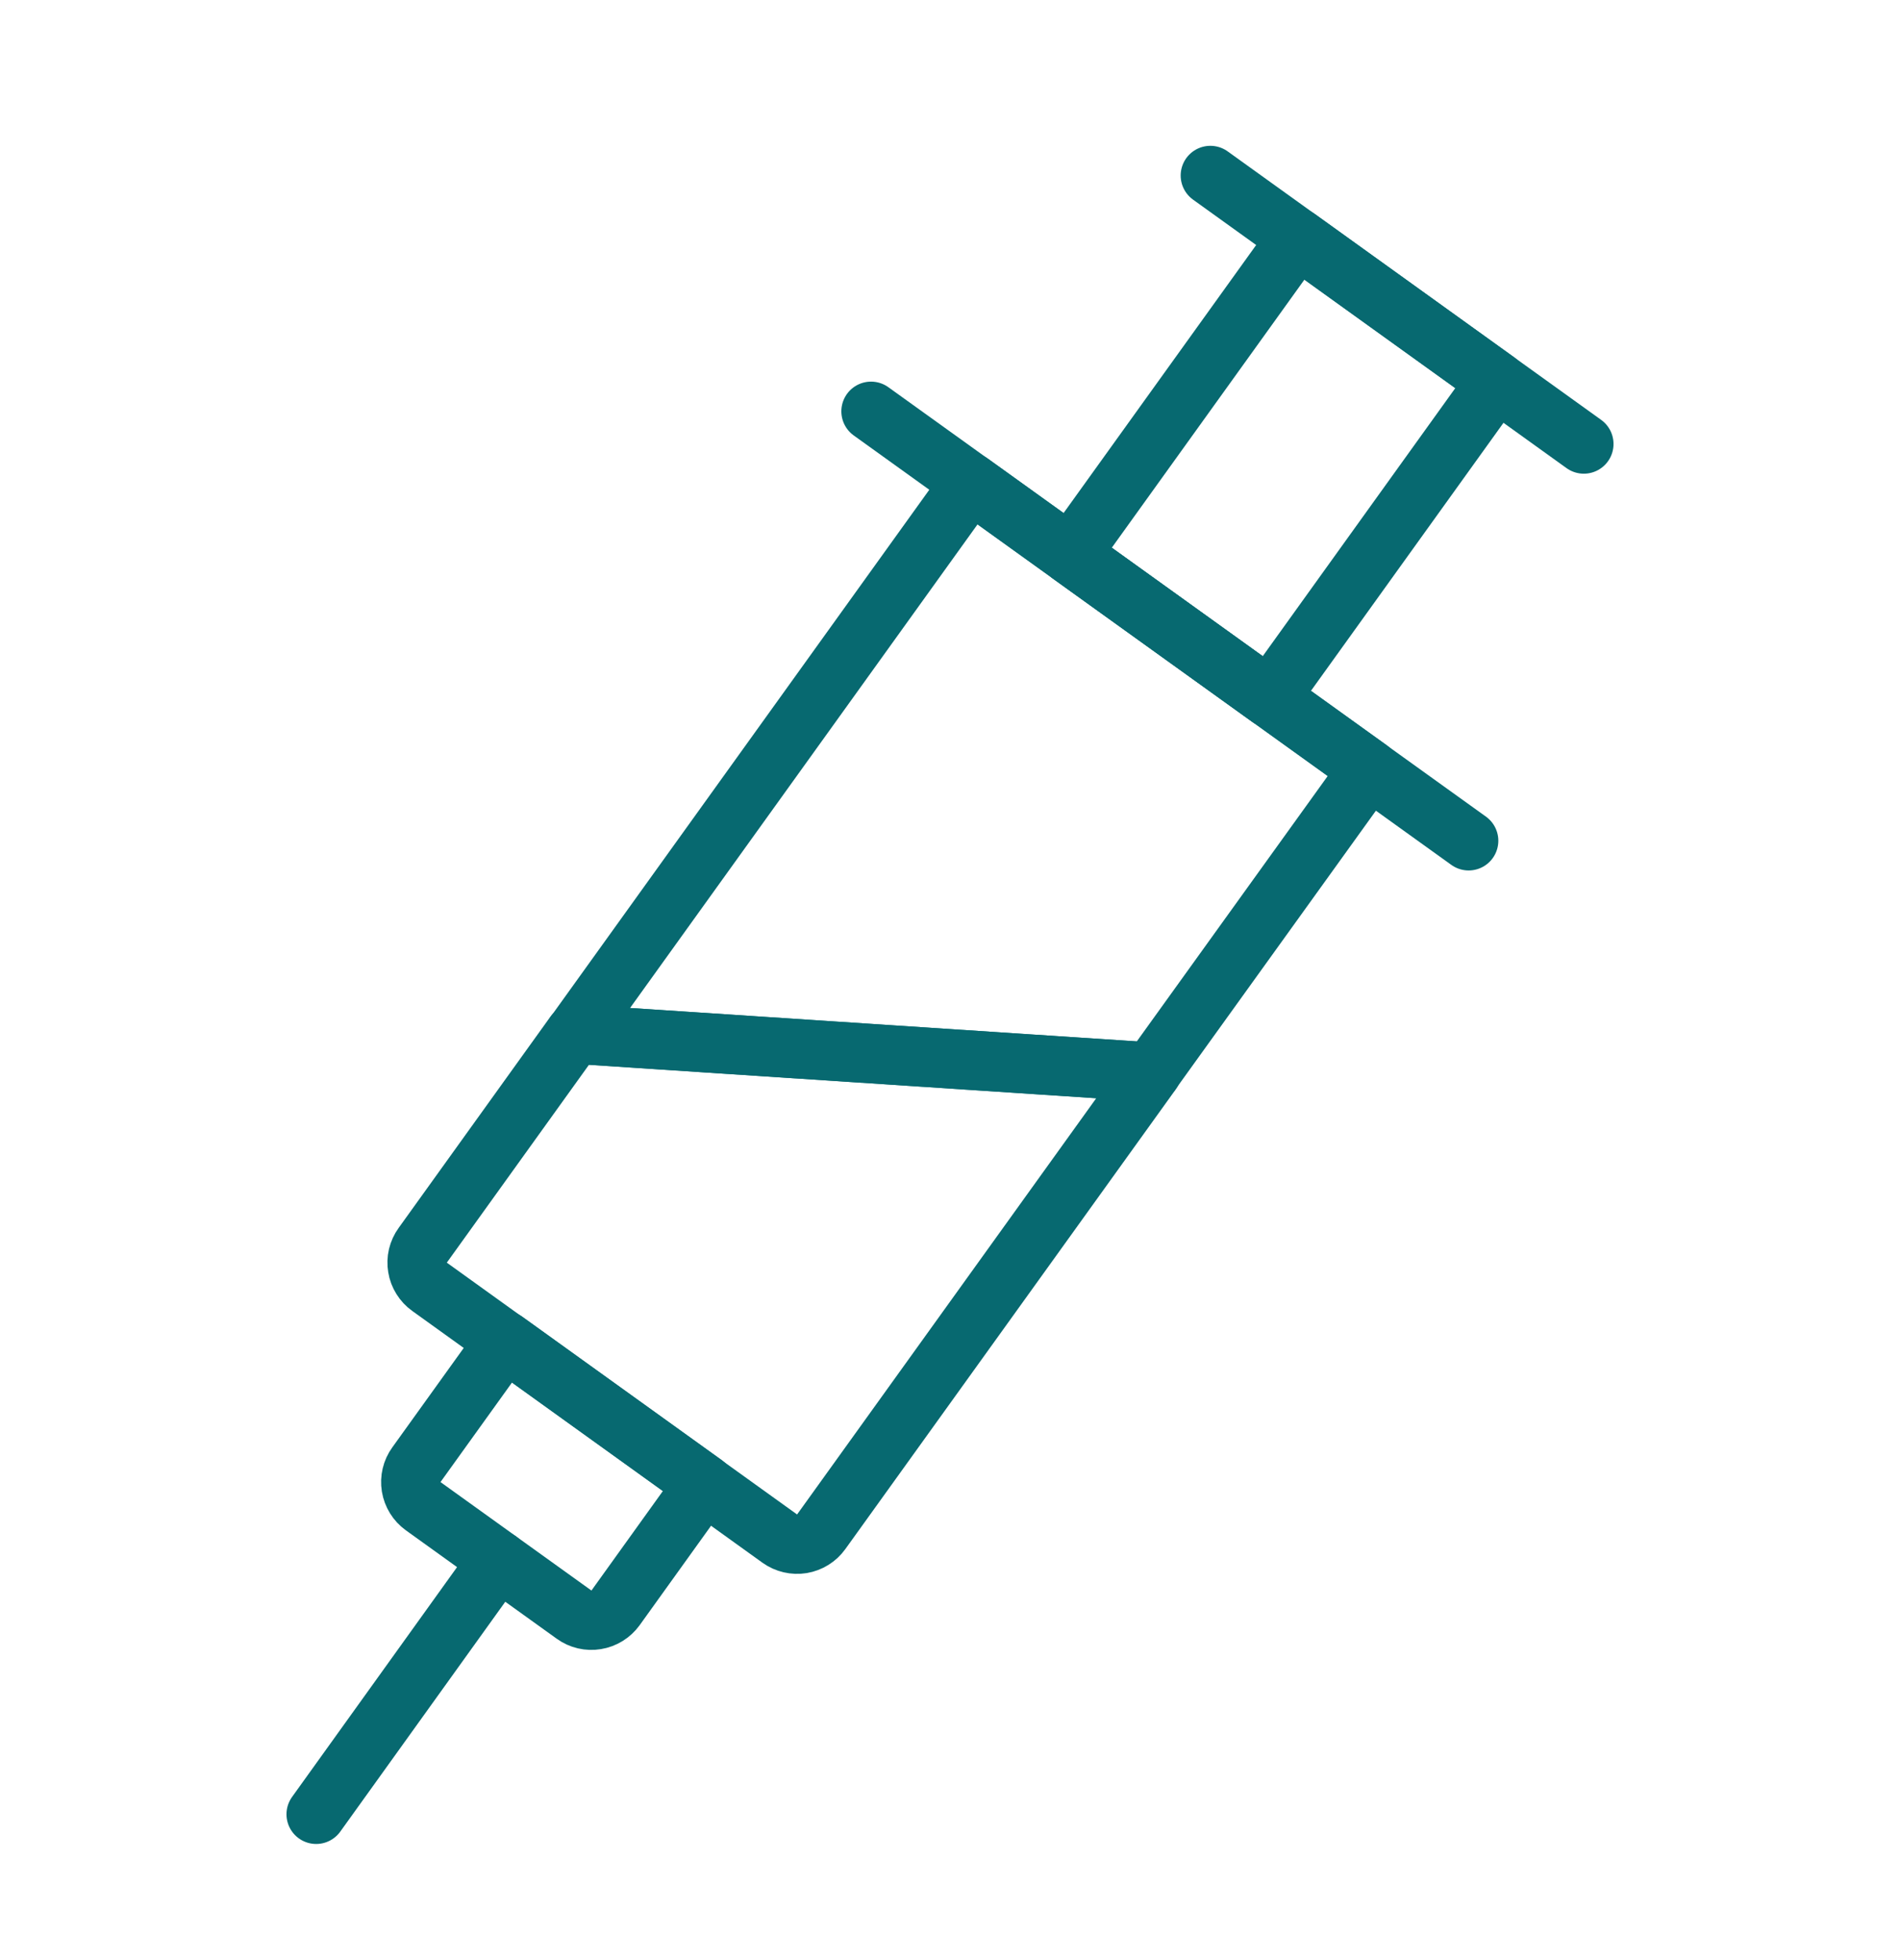
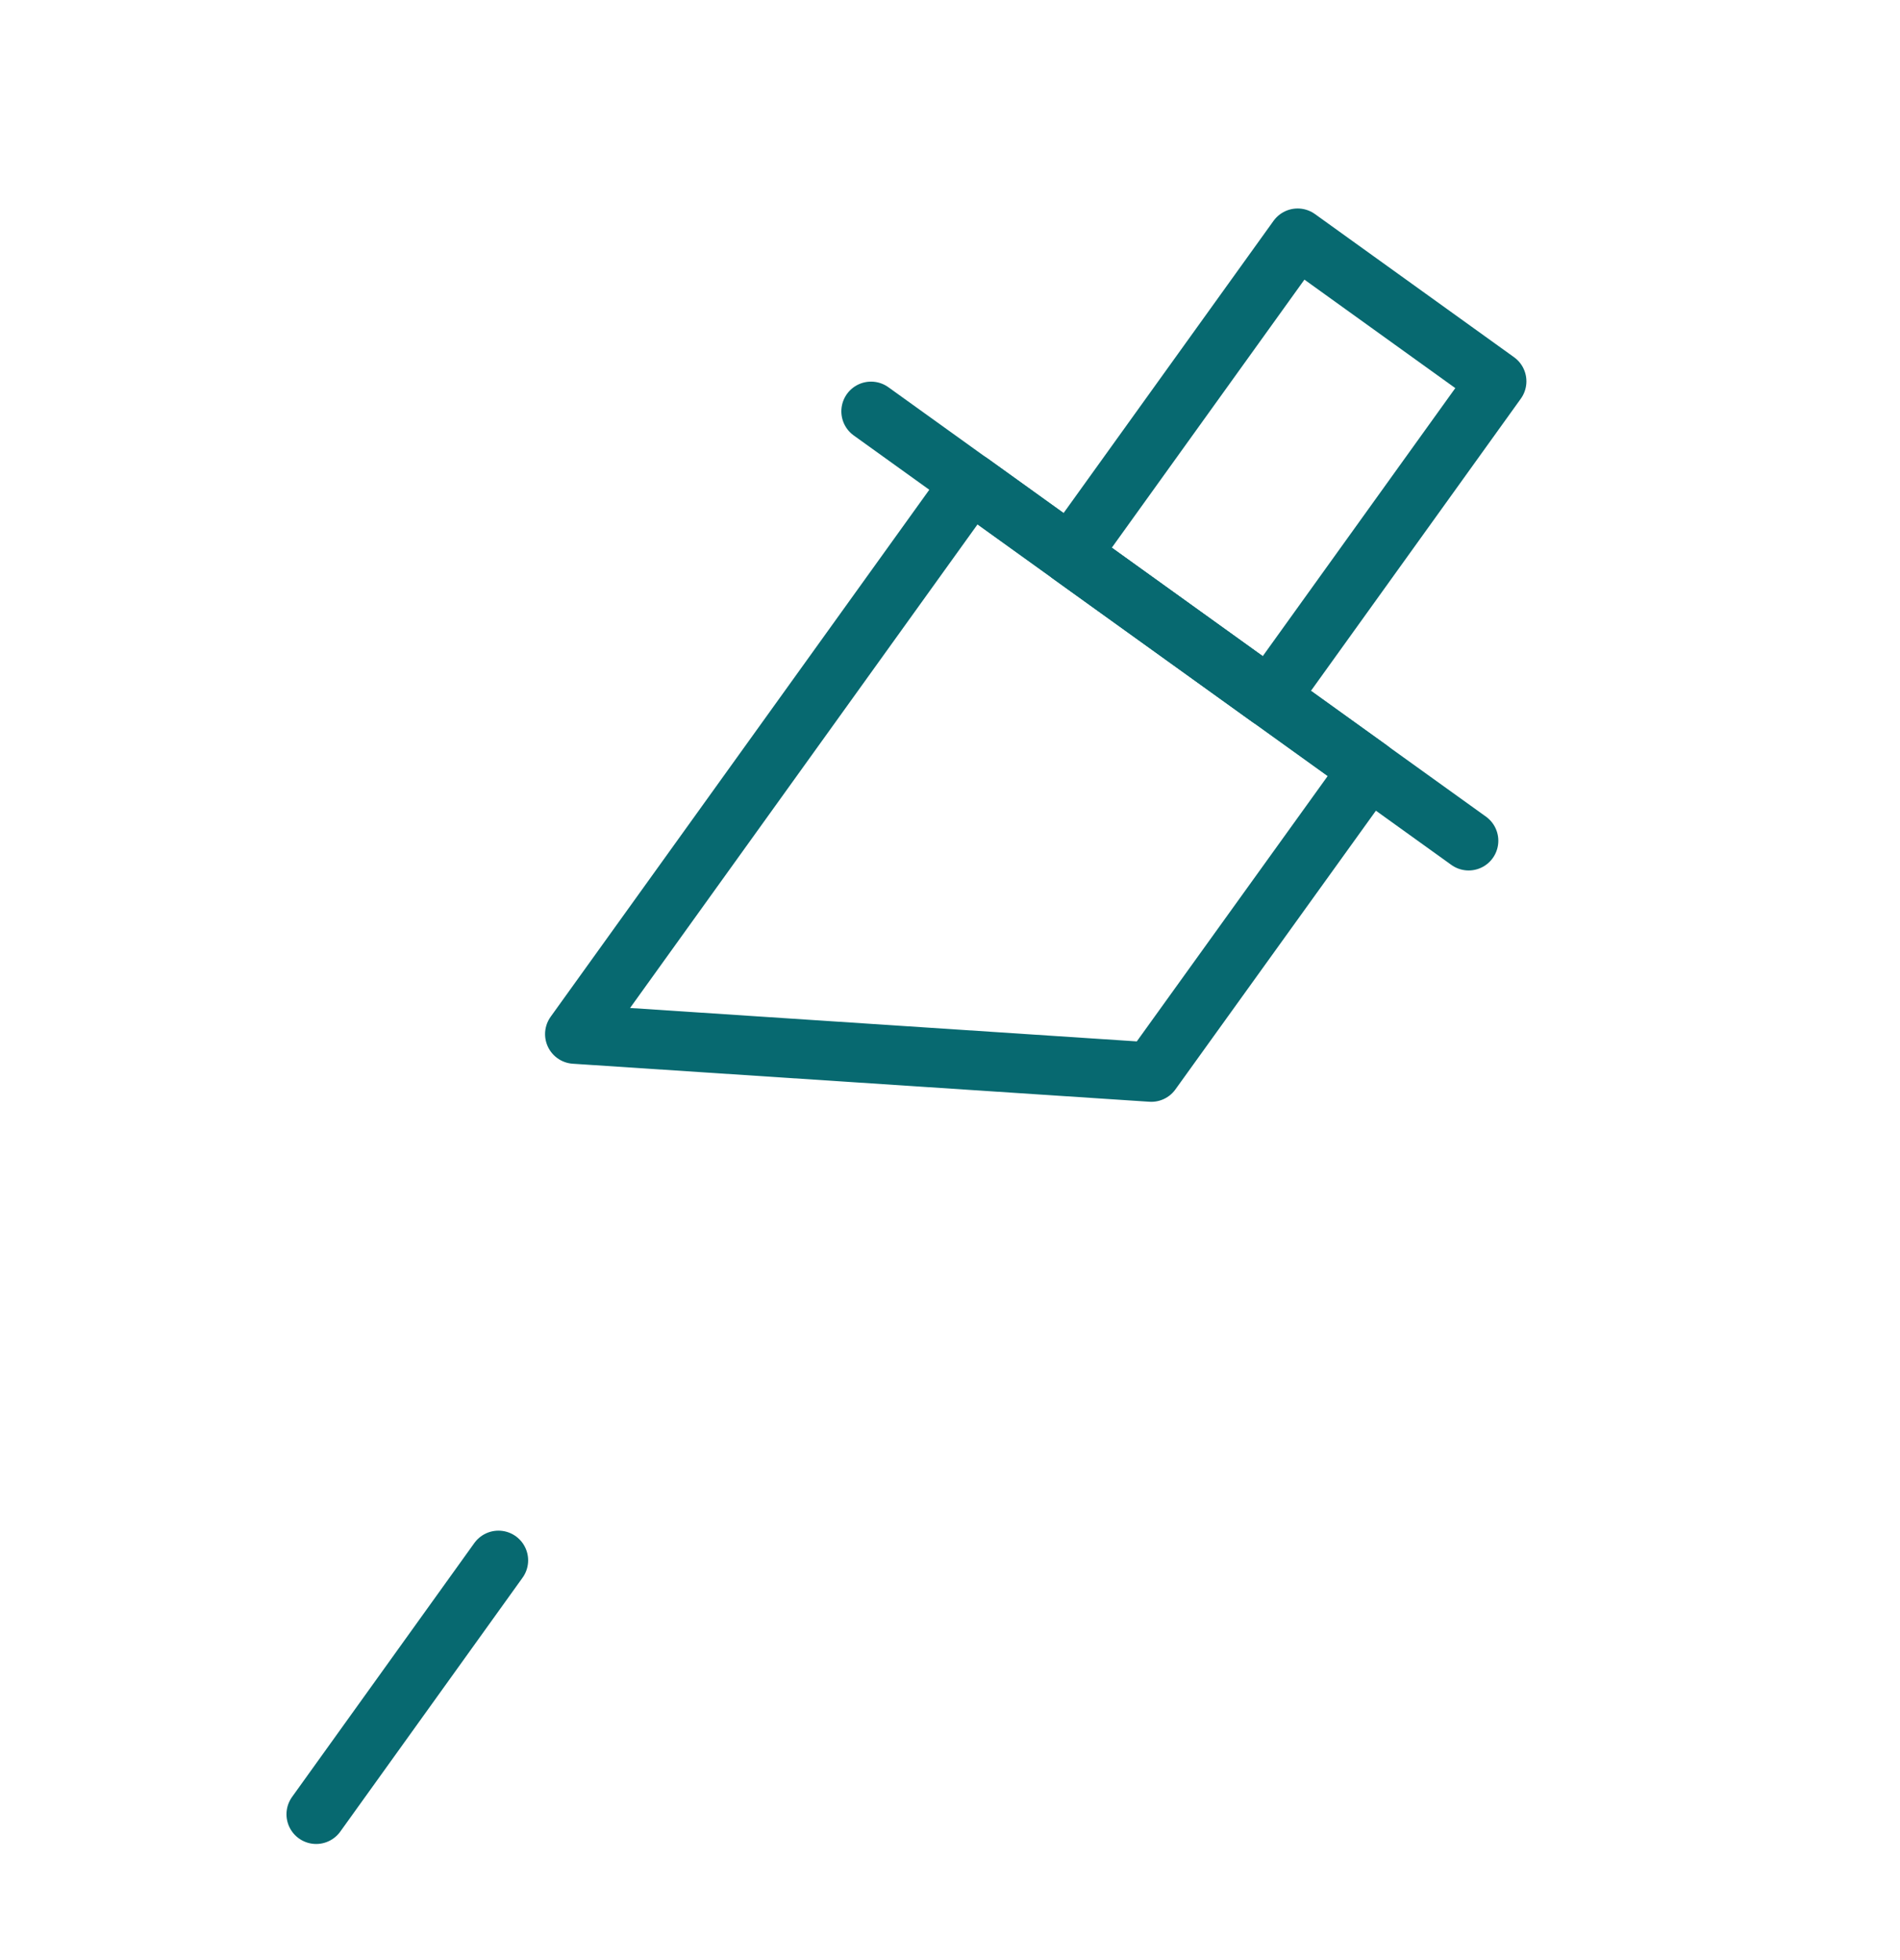
<svg xmlns="http://www.w3.org/2000/svg" width="32" height="33" viewBox="0 0 32 33" fill="none">
  <path d="M14.67 6.925L24.735 14.155" stroke="#076970" stroke-linecap="round" stroke-linejoin="round" />
  <path d="M5.325 30.545L8.395 26.27" stroke="#076970" stroke-linecap="round" stroke-linejoin="round" />
-   <path d="M26.675 7.475L20.385 2.955" stroke="#076970" stroke-linecap="round" stroke-linejoin="round" />
  <path d="M25.208 6.42L21.855 4.01L18.026 9.337L21.38 11.747L25.208 6.42Z" stroke="#076970" stroke-linecap="round" stroke-linejoin="round" />
-   <path d="M19.395 18.05L9.675 17.41L7.12 20.965C7.081 21.018 7.054 21.079 7.038 21.143C7.023 21.207 7.021 21.274 7.032 21.339C7.042 21.404 7.066 21.466 7.101 21.522C7.136 21.578 7.181 21.627 7.235 21.665L13.135 25.905C13.242 25.981 13.376 26.012 13.506 25.991C13.636 25.969 13.753 25.897 13.83 25.79L19.395 18.05Z" stroke="#076970" stroke-linecap="round" stroke-linejoin="round" />
  <path d="M23.06 12.95L16.35 8.13L9.68 17.41L19.39 18.05L23.06 12.95Z" stroke="#076970" stroke-linecap="round" stroke-linejoin="round" />
-   <path d="M8.51 22.577L11.863 24.987L10.367 27.07C10.289 27.177 10.172 27.25 10.041 27.271C9.911 27.293 9.777 27.262 9.669 27.184L7.127 25.358C7.019 25.28 6.947 25.163 6.925 25.032C6.904 24.901 6.935 24.767 7.013 24.66L8.51 22.577Z" stroke="#076970" stroke-linecap="round" stroke-linejoin="round" />
</svg>